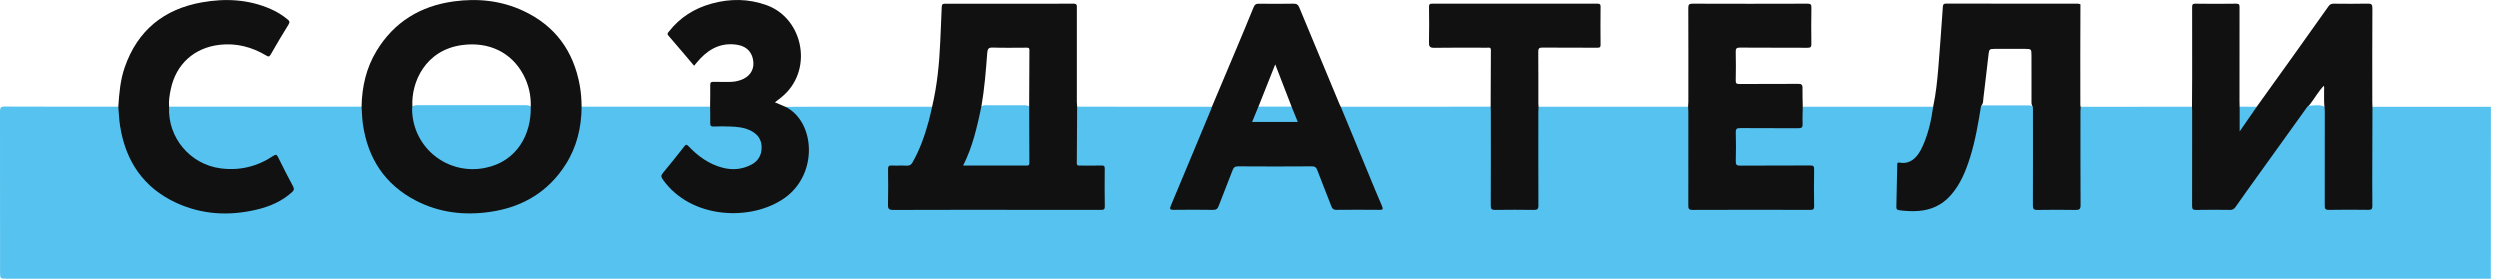
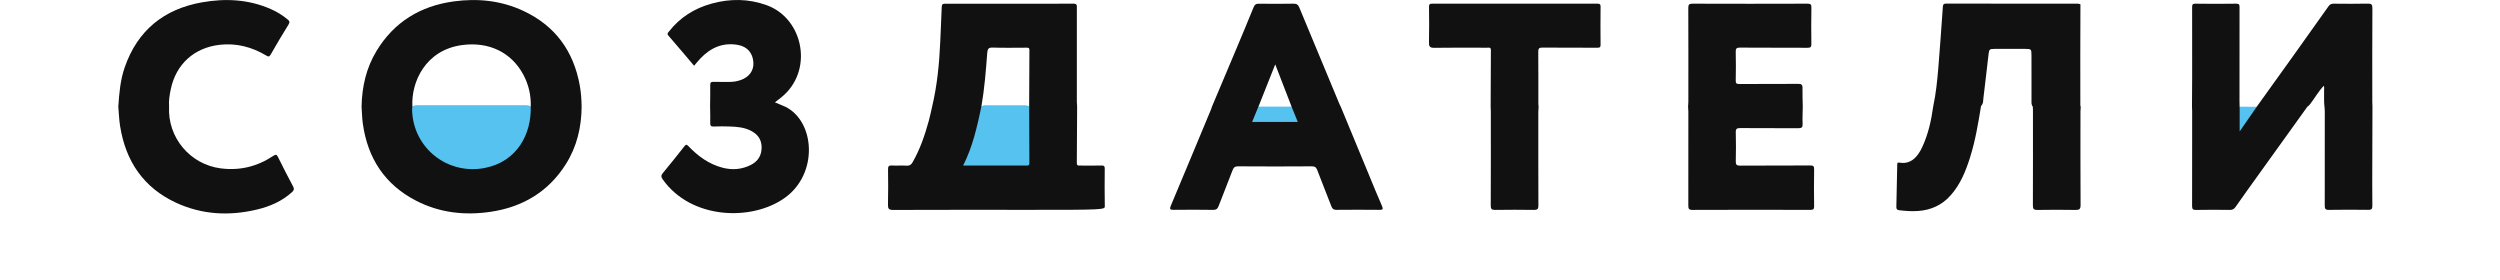
<svg xmlns="http://www.w3.org/2000/svg" width="161" height="18" viewBox="0 0 161 18" fill="none">
-   <path d="M160.409 17.95C107.094 17.95 53.777 17.95 0.463 17.95C0.004 17.95 0.004 17.95 0.004 17.507C0.004 14.061 0.007 10.617 0 7.17C0 6.934 0.05 6.862 0.3 6.862C2.738 6.873 5.179 6.869 7.618 6.869C7.742 7.001 7.744 7.17 7.748 7.333C7.792 9.021 8.367 10.502 9.538 11.716C10.317 12.523 11.279 13.071 12.369 13.355C14.068 13.798 15.755 13.772 17.41 13.136C17.859 12.962 18.265 12.712 18.647 12.419C18.821 12.284 18.86 12.152 18.76 11.946C18.482 11.377 18.157 10.832 17.885 10.258C17.788 10.052 17.672 10.085 17.514 10.185C16.643 10.734 15.69 11.021 14.658 10.962C12.652 10.849 11.168 9.605 10.86 7.583C10.823 7.346 10.721 7.099 10.888 6.869C15.021 6.869 19.154 6.869 23.286 6.869C23.434 6.977 23.371 7.136 23.379 7.275C23.438 8.363 23.675 9.401 24.215 10.358C24.954 11.668 26.037 12.58 27.429 13.132C28.25 13.457 29.102 13.616 29.988 13.637C31.01 13.664 32.018 13.592 32.978 13.229C35.54 12.263 36.991 10.415 37.332 7.696C37.367 7.42 37.297 7.125 37.458 6.869C40.216 6.869 42.974 6.869 45.732 6.869C45.805 6.929 45.801 7.014 45.805 7.097C45.81 7.179 45.808 7.262 45.808 7.344C45.808 8.065 45.808 8.065 46.544 8.065C46.902 8.065 47.26 8.061 47.617 8.119C47.929 8.172 48.224 8.261 48.498 8.423C49.3 8.899 49.354 10.048 48.581 10.571C47.825 11.082 47.004 11.066 46.175 10.773C45.549 10.552 45.017 10.176 44.539 9.72C44.203 9.401 44.205 9.392 43.91 9.765C43.556 10.211 43.189 10.647 42.835 11.095C42.628 11.355 42.624 11.373 42.837 11.635C43.569 12.541 44.474 13.192 45.625 13.451C47.071 13.776 48.487 13.75 49.847 13.066C51.495 12.237 52.253 10.767 51.938 8.955C51.801 8.172 51.441 7.52 50.75 7.084C50.674 7.036 50.587 6.992 50.585 6.882C51.265 6.879 51.944 6.873 52.624 6.873C55.096 6.873 57.565 6.873 60.036 6.873C60.125 6.973 60.079 7.084 60.055 7.188C59.799 8.302 59.45 9.383 58.904 10.395C58.766 10.652 58.585 10.78 58.29 10.764C58.042 10.751 57.793 10.764 57.545 10.762C57.352 10.76 57.258 10.834 57.261 11.036C57.265 11.744 57.263 12.452 57.261 13.158C57.261 13.368 57.35 13.461 57.558 13.455C57.641 13.453 57.723 13.455 57.806 13.455C62.049 13.455 66.292 13.455 70.535 13.455C70.601 13.455 70.664 13.457 70.729 13.455C71.028 13.446 71.059 13.42 71.061 13.118C71.065 12.447 71.065 11.776 71.061 11.105C71.059 10.795 71.028 10.767 70.707 10.762C70.366 10.758 70.025 10.769 69.686 10.758C69.378 10.749 69.304 10.684 69.302 10.382C69.293 9.299 69.296 8.213 69.3 7.129C69.3 7.038 69.306 6.945 69.374 6.871C72.266 6.871 75.161 6.873 78.054 6.873C78.136 7.008 78.045 7.123 77.999 7.236C77.211 9.147 76.41 11.051 75.615 12.96C75.6 12.995 75.585 13.027 75.572 13.06C75.433 13.392 75.441 13.407 75.806 13.409C76.525 13.409 77.241 13.401 77.96 13.414C78.23 13.42 78.377 13.329 78.477 13.073C78.738 12.395 79.016 11.724 79.27 11.045C79.374 10.764 79.539 10.645 79.845 10.647C81.363 10.658 82.881 10.656 84.401 10.647C84.679 10.645 84.84 10.745 84.942 11.008C85.213 11.7 85.48 12.395 85.754 13.088C85.845 13.318 85.973 13.416 86.225 13.414C87.044 13.403 87.863 13.409 88.681 13.409C88.966 13.409 88.968 13.405 88.857 13.136C88.049 11.153 87.205 9.186 86.395 7.205C86.351 7.101 86.256 6.999 86.349 6.873C89.567 6.873 92.786 6.871 96.004 6.871C96.132 7.01 96.093 7.183 96.095 7.344C96.097 9.207 96.097 11.071 96.097 12.934C96.097 13.453 96.097 13.453 96.614 13.453C97.257 13.453 97.902 13.453 98.545 13.453C99.001 13.453 99.012 13.444 99.012 12.995C99.014 11.103 99.012 9.212 99.014 7.322C99.014 7.17 98.983 7.008 99.092 6.873C102.302 6.873 105.511 6.873 108.721 6.873C108.829 7.008 108.799 7.17 108.799 7.325C108.801 9.173 108.801 11.018 108.801 12.867C108.801 12.932 108.801 12.995 108.801 13.06C108.808 13.425 108.832 13.455 109.194 13.455C111.587 13.457 113.98 13.457 116.376 13.455C116.719 13.455 116.74 13.433 116.743 13.101C116.745 12.439 116.745 11.779 116.743 11.116C116.74 10.799 116.712 10.771 116.393 10.769C115.031 10.764 113.668 10.769 112.306 10.767C111.748 10.767 111.72 10.736 111.718 10.172C111.718 9.648 111.713 9.125 111.72 8.599C111.724 8.232 111.787 8.167 112.161 8.165C113.303 8.159 114.443 8.165 115.585 8.163C116.022 8.163 116.015 8.156 116.03 7.711C116.039 7.431 115.957 7.142 116.106 6.875C118.906 6.875 121.707 6.875 124.506 6.875C124.589 6.949 124.569 7.042 124.552 7.131C124.415 7.874 124.259 8.61 123.97 9.312C123.861 9.577 123.713 9.82 123.542 10.05C123.284 10.395 122.94 10.591 122.504 10.58C122.317 10.575 122.269 10.647 122.263 10.819C122.237 11.59 122.2 12.358 122.204 13.132C122.206 13.375 122.285 13.477 122.526 13.501C123.568 13.603 124.556 13.509 125.364 12.751C125.926 12.224 126.28 11.564 126.552 10.851C127.017 9.633 127.264 8.363 127.466 7.081C127.486 6.962 127.46 6.808 127.646 6.788C128.617 6.786 129.588 6.786 130.556 6.788C130.682 6.788 130.815 6.777 130.925 6.862C131.03 7.01 130.999 7.179 131.001 7.342C131.004 9.205 131.001 11.071 131.004 12.934C131.004 13.457 131.004 13.457 131.516 13.457C132.161 13.457 132.804 13.457 133.449 13.457C133.913 13.457 133.92 13.451 133.92 12.975C133.92 11.092 133.92 9.212 133.922 7.329C133.922 7.177 133.892 7.014 134.002 6.879C136.391 6.877 138.78 6.875 141.169 6.873C141.314 6.981 141.264 7.14 141.264 7.279C141.269 9.17 141.267 11.062 141.267 12.951C141.267 13.034 141.271 13.116 141.267 13.199C141.253 13.403 141.351 13.472 141.549 13.47C142.202 13.464 142.854 13.461 143.508 13.472C143.746 13.477 143.875 13.346 143.996 13.175C144.784 12.056 145.581 10.943 146.378 9.831C147.036 8.912 147.694 7.993 148.35 7.075C148.426 6.971 148.504 6.866 148.633 6.821C148.995 6.797 149.36 6.717 149.712 6.877C149.812 7.027 149.786 7.196 149.786 7.359C149.788 9.194 149.786 11.029 149.788 12.867C149.788 13.518 149.775 13.457 150.396 13.459C151.03 13.461 151.664 13.461 152.298 13.459C152.674 13.457 152.702 13.433 152.702 13.049C152.704 11.149 152.702 9.249 152.704 7.351C152.704 7.19 152.665 7.016 152.793 6.877C155.334 6.877 157.873 6.877 160.413 6.877C160.409 10.562 160.409 14.256 160.409 17.95Z" fill="#55C2EF" />
-   <path d="M71.145 10.86C71.147 10.706 71.106 10.656 70.947 10.66C70.487 10.669 70.027 10.662 69.566 10.662C69.453 10.665 69.347 10.678 69.347 10.504C69.358 9.292 69.36 8.08 69.367 6.869C69.36 6.769 69.349 6.669 69.349 6.569C69.347 4.547 69.347 2.525 69.349 0.504C69.349 0.35 69.367 0.234 69.132 0.237C66.381 0.245 63.629 0.243 60.876 0.239C60.717 0.239 60.654 0.267 60.648 0.445C60.624 1.214 60.578 1.985 60.548 2.753C60.489 4.139 60.348 5.516 60.029 6.869C59.959 7.17 59.898 7.477 59.816 7.776C59.56 8.706 59.251 9.616 58.767 10.456C58.682 10.604 58.582 10.68 58.396 10.669C58.074 10.649 57.751 10.675 57.429 10.658C57.227 10.647 57.188 10.723 57.19 10.908C57.199 11.661 57.206 12.415 57.186 13.168C57.179 13.438 57.236 13.522 57.527 13.52C60.454 13.507 63.382 13.514 66.309 13.514C67.835 13.514 69.364 13.512 70.891 13.516C71.067 13.518 71.152 13.498 71.149 13.286C71.134 12.478 71.138 11.668 71.145 10.86ZM66.278 6.866C65.254 6.866 64.229 6.864 63.201 6.864C63.401 5.716 63.492 4.556 63.579 3.396C63.599 3.151 63.662 3.055 63.933 3.064C64.65 3.088 65.369 3.073 66.085 3.071C66.203 3.071 66.296 3.062 66.294 3.233C66.285 4.445 66.283 5.657 66.278 6.866Z" fill="#111111" />
+   <path d="M71.145 10.86C71.147 10.706 71.106 10.656 70.947 10.66C70.487 10.669 70.027 10.662 69.566 10.662C69.453 10.665 69.347 10.678 69.347 10.504C69.358 9.292 69.36 8.08 69.367 6.869C69.36 6.769 69.349 6.669 69.349 6.569C69.347 4.547 69.347 2.525 69.349 0.504C69.349 0.35 69.367 0.234 69.132 0.237C66.381 0.245 63.629 0.243 60.876 0.239C60.717 0.239 60.654 0.267 60.648 0.445C60.624 1.214 60.578 1.985 60.548 2.753C60.489 4.139 60.348 5.516 60.029 6.869C59.959 7.17 59.898 7.477 59.816 7.776C59.56 8.706 59.251 9.616 58.767 10.456C58.682 10.604 58.582 10.68 58.396 10.669C58.074 10.649 57.751 10.675 57.429 10.658C57.227 10.647 57.188 10.723 57.19 10.908C57.199 11.661 57.206 12.415 57.186 13.168C57.179 13.438 57.236 13.522 57.527 13.52C60.454 13.507 63.382 13.514 66.309 13.514C71.067 13.518 71.152 13.498 71.149 13.286C71.134 12.478 71.138 11.668 71.145 10.86ZM66.278 6.866C65.254 6.866 64.229 6.864 63.201 6.864C63.401 5.716 63.492 4.556 63.579 3.396C63.599 3.151 63.662 3.055 63.933 3.064C64.65 3.088 65.369 3.073 66.085 3.071C66.203 3.071 66.296 3.062 66.294 3.233C66.285 4.445 66.283 5.657 66.278 6.866Z" fill="#111111" />
  <path d="M37.337 5.498C36.936 3.29 35.757 1.661 33.709 0.703C32.28 0.035 30.764 -0.122 29.216 0.091C27.077 0.386 25.385 1.409 24.252 3.275C23.583 4.376 23.309 5.59 23.285 6.866C23.311 7.231 23.316 7.6 23.366 7.963C23.678 10.193 24.781 11.889 26.808 12.932C28.315 13.705 29.928 13.885 31.583 13.642C33.642 13.34 35.303 12.363 36.432 10.584C37.151 9.453 37.446 8.198 37.457 6.866C37.448 6.408 37.42 5.95 37.337 5.498ZM34.18 6.866C31.639 6.866 29.099 6.869 26.558 6.869C26.467 5.285 27.4 3.222 29.752 2.903C31.492 2.667 32.934 3.379 33.7 4.803C34.045 5.446 34.204 6.137 34.18 6.866Z" fill="#111111" />
  <path d="M148.602 6.862C147.546 8.33 146.493 9.798 145.438 11.266C144.945 11.952 144.452 12.636 143.968 13.329C143.874 13.462 143.776 13.52 143.607 13.518C142.88 13.509 142.154 13.505 141.427 13.52C141.214 13.525 141.171 13.457 141.171 13.255C141.177 11.227 141.175 9.199 141.175 7.168C141.175 7.068 141.168 6.966 141.164 6.866C141.168 6.206 141.175 5.544 141.175 4.884C141.177 3.414 141.177 1.943 141.173 0.473C141.173 0.31 141.19 0.232 141.388 0.237C142.263 0.25 143.136 0.25 144.011 0.237C144.211 0.234 144.226 0.313 144.226 0.473C144.222 2.504 144.224 4.534 144.224 6.565C144.224 6.664 144.23 6.767 144.232 6.866C144.343 7.045 144.287 7.24 144.293 7.429C144.302 7.674 144.295 7.922 144.293 8.243C144.521 7.928 144.693 7.648 144.895 7.39C145.034 7.212 145.121 6.99 145.334 6.873C146.13 5.763 146.927 4.656 147.722 3.544C148.469 2.499 149.216 1.455 149.957 0.404C150.05 0.271 150.148 0.237 150.298 0.237C151.025 0.243 151.753 0.25 152.478 0.234C152.713 0.23 152.784 0.278 152.782 0.53C152.769 2.541 152.776 4.552 152.776 6.562C152.776 6.662 152.782 6.764 152.786 6.864C152.782 8.039 152.778 9.214 152.776 10.389C152.773 11.344 152.769 12.3 152.78 13.253C152.782 13.464 152.721 13.516 152.517 13.514C151.67 13.503 150.823 13.501 149.979 13.516C149.742 13.52 149.711 13.431 149.714 13.231C149.72 11.201 149.718 9.173 149.716 7.142C149.716 7.051 149.705 6.96 149.698 6.869C149.696 6.856 149.692 6.843 149.69 6.83C149.653 6.493 149.683 6.154 149.672 5.818C149.668 5.72 149.701 5.618 149.644 5.527C149.329 5.865 149.101 6.263 148.828 6.628C148.762 6.717 148.704 6.81 148.602 6.862Z" fill="#111111" />
  <path d="M134 6.873C133.993 6.973 133.982 7.072 133.982 7.172C133.982 9.183 133.976 11.194 133.989 13.207C133.991 13.47 133.908 13.524 133.665 13.52C132.847 13.505 132.028 13.507 131.209 13.52C130.979 13.524 130.918 13.461 130.918 13.231C130.927 11.175 130.922 9.116 130.922 7.059C130.922 6.996 130.916 6.931 130.912 6.868C130.807 6.742 130.829 6.59 130.829 6.445C130.827 5.481 130.829 4.516 130.827 3.552C130.827 3.164 130.81 3.151 130.423 3.148C129.769 3.146 129.118 3.146 128.464 3.148C128.128 3.151 128.102 3.17 128.063 3.494C127.95 4.432 127.852 5.372 127.732 6.31C127.711 6.486 127.732 6.682 127.58 6.823C127.398 7.935 127.216 9.044 126.877 10.121C126.597 11.01 126.256 11.863 125.626 12.575C125.068 13.207 124.358 13.529 123.526 13.587C123.122 13.618 122.72 13.587 122.316 13.54C122.156 13.52 122.121 13.459 122.125 13.314C122.149 12.415 122.164 11.518 122.182 10.619C122.184 10.517 122.18 10.447 122.327 10.473C122.862 10.569 123.252 10.33 123.548 9.904C123.641 9.77 123.722 9.624 123.791 9.474C124.178 8.645 124.373 7.763 124.497 6.862C124.675 6.037 124.759 5.196 124.829 4.358C124.938 3.062 125.024 1.763 125.118 0.464C125.129 0.327 125.137 0.232 125.328 0.232C128.16 0.238 130.992 0.236 133.824 0.238C133.876 0.238 133.928 0.262 133.98 0.275C133.963 2.447 133.976 4.619 133.974 6.79C133.974 6.818 133.987 6.842 133.997 6.868L134 6.873Z" fill="#111111" />
  <path d="M89 13.264C88.698 12.578 88.416 11.881 88.129 11.186C87.534 9.748 86.939 8.308 86.344 6.871C86.323 6.829 86.299 6.79 86.281 6.749C85.41 4.664 84.54 2.58 83.678 0.491C83.602 0.306 83.51 0.232 83.3 0.237C82.564 0.252 81.827 0.247 81.091 0.239C80.904 0.234 80.807 0.282 80.731 0.469C80.344 1.429 79.94 2.38 79.541 3.333C79.043 4.512 78.546 5.692 78.049 6.871C78.031 6.923 78.018 6.975 77.999 7.025C77.135 9.097 76.275 11.171 75.404 13.24C75.313 13.457 75.339 13.518 75.584 13.514C76.431 13.503 77.278 13.503 78.125 13.516C78.329 13.518 78.412 13.444 78.481 13.264C78.774 12.495 79.087 11.731 79.378 10.96C79.447 10.78 79.532 10.712 79.734 10.712C81.317 10.723 82.898 10.723 84.481 10.712C84.685 10.71 84.768 10.784 84.835 10.962C85.13 11.742 85.445 12.515 85.743 13.292C85.806 13.455 85.886 13.516 86.062 13.514C86.983 13.505 87.903 13.505 88.822 13.514C89.035 13.516 89.1 13.492 89 13.264ZM82.896 6.953C82.373 6.958 81.849 6.958 81.324 6.953C81.224 6.951 81.119 6.949 81.046 6.864C81.395 5.983 81.745 5.101 82.125 4.145C82.492 5.092 82.833 5.978 83.176 6.864C83.102 6.951 82.998 6.951 82.896 6.953Z" fill="#111111" />
  <path d="M116.098 6.869C116.092 7.236 116.072 7.603 116.088 7.967C116.098 8.193 116.038 8.261 115.803 8.258C114.561 8.248 113.319 8.258 112.077 8.248C111.853 8.245 111.777 8.295 111.784 8.53C111.801 9.144 111.799 9.761 111.784 10.376C111.777 10.602 111.834 10.669 112.068 10.667C113.569 10.656 115.067 10.665 116.568 10.656C116.765 10.654 116.835 10.691 116.83 10.908C116.815 11.698 116.817 12.486 116.83 13.277C116.833 13.477 116.767 13.516 116.581 13.516C114.051 13.509 111.521 13.507 108.991 13.518C108.75 13.518 108.728 13.427 108.728 13.229C108.732 11.218 108.732 9.207 108.73 7.194C108.73 7.086 108.719 6.975 108.713 6.866C108.719 6.767 108.73 6.667 108.73 6.567C108.73 4.547 108.735 2.528 108.726 0.508C108.726 0.293 108.78 0.237 108.997 0.237C111.462 0.245 113.927 0.245 116.394 0.237C116.596 0.237 116.659 0.278 116.654 0.491C116.639 1.27 116.641 2.052 116.652 2.832C116.654 3.023 116.607 3.077 116.411 3.077C114.958 3.068 113.503 3.077 112.051 3.066C111.829 3.064 111.777 3.127 111.781 3.34C111.797 3.954 111.794 4.571 111.781 5.186C111.777 5.372 111.838 5.411 112.012 5.409C113.271 5.403 114.533 5.411 115.792 5.401C116.02 5.398 116.09 5.457 116.081 5.687C116.072 6.08 116.092 6.476 116.098 6.869Z" fill="#111111" />
  <path d="M50.581 6.877C52.49 7.824 52.714 11.184 50.549 12.736C48.412 14.269 44.501 14.13 42.683 11.557C42.568 11.392 42.562 11.296 42.692 11.14C43.163 10.575 43.619 10 44.073 9.422C44.171 9.299 44.221 9.29 44.336 9.412C44.953 10.061 45.658 10.575 46.542 10.803C47.17 10.964 47.782 10.914 48.364 10.617C48.833 10.376 49.061 9.983 49.048 9.455C49.035 8.951 48.768 8.619 48.327 8.404C47.904 8.198 47.446 8.161 46.985 8.146C46.644 8.135 46.303 8.132 45.965 8.148C45.774 8.156 45.734 8.085 45.739 7.911C45.748 7.564 45.734 7.214 45.73 6.864C45.734 6.406 45.745 5.946 45.739 5.487C45.737 5.32 45.78 5.264 45.954 5.27C46.293 5.283 46.633 5.272 46.974 5.275C47.226 5.277 47.467 5.238 47.704 5.153C48.254 4.96 48.553 4.543 48.518 4.015C48.479 3.414 48.125 3.003 47.532 2.895C46.557 2.717 45.767 3.07 45.105 3.765C44.968 3.909 44.844 4.067 44.701 4.234C44.145 3.581 43.602 2.934 43.048 2.297C42.933 2.167 43.024 2.104 43.087 2.022C43.797 1.116 44.727 0.536 45.828 0.232C47.018 -0.096 48.199 -0.089 49.374 0.334C51.774 1.201 52.421 4.612 50.288 6.291C50.169 6.386 50.047 6.48 49.904 6.591C50.149 6.699 50.367 6.788 50.581 6.877Z" fill="#111111" />
  <path d="M10.889 6.866C10.787 8.862 12.242 10.589 14.216 10.843C15.45 11.001 16.57 10.723 17.596 10.041C17.765 9.928 17.821 9.946 17.91 10.126C18.221 10.76 18.544 11.388 18.877 12.011C18.957 12.161 18.938 12.25 18.816 12.363C18.16 12.964 17.372 13.301 16.52 13.501C14.751 13.918 13.011 13.826 11.348 13.06C9.241 12.087 8.097 10.387 7.736 8.13C7.669 7.716 7.656 7.29 7.619 6.871C7.676 6.011 7.747 5.153 8.034 4.33C8.863 1.952 10.555 0.586 13.009 0.15C14.518 -0.117 16.01 -0.044 17.439 0.584C17.828 0.756 18.186 0.973 18.514 1.244C18.634 1.342 18.686 1.411 18.584 1.576C18.186 2.215 17.804 2.862 17.43 3.514C17.341 3.67 17.274 3.655 17.142 3.574C16.216 3.023 15.222 2.762 14.14 2.886C12.499 3.075 11.33 4.139 10.998 5.75C10.92 6.115 10.859 6.489 10.889 6.866Z" fill="#111111" />
  <path d="M99.086 6.869C99.079 6.977 99.07 7.088 99.068 7.197C99.068 9.207 99.064 11.221 99.073 13.232C99.075 13.466 99.005 13.52 98.779 13.518C97.952 13.505 97.123 13.505 96.295 13.518C96.067 13.522 96.002 13.462 96.004 13.232C96.013 11.21 96.011 9.19 96.009 7.168C96.009 7.068 96.002 6.966 95.998 6.867C96.002 5.655 96.002 4.441 96.013 3.229C96.015 3.023 95.88 3.073 95.772 3.073C94.641 3.071 93.507 3.06 92.376 3.079C92.074 3.086 92.019 2.99 92.026 2.714C92.045 1.961 92.037 1.207 92.028 0.454C92.026 0.287 92.065 0.234 92.241 0.237C95.785 0.241 99.329 0.241 102.875 0.237C103.027 0.237 103.077 0.271 103.077 0.43C103.068 1.249 103.068 2.065 103.077 2.884C103.079 3.053 103.016 3.073 102.871 3.073C101.692 3.068 100.515 3.075 99.335 3.064C99.114 3.062 99.062 3.127 99.064 3.34C99.075 4.443 99.068 5.546 99.07 6.647C99.068 6.723 99.079 6.797 99.086 6.869Z" fill="#111111" />
  <path d="M145.335 6.875C144.984 7.383 144.632 7.889 144.234 8.463C144.234 7.878 144.234 7.372 144.234 6.869C144.601 6.869 144.968 6.873 145.335 6.875Z" fill="#56C2EF" />
  <path d="M66.279 6.866C66.284 8.076 66.286 9.288 66.292 10.497C66.292 10.636 66.236 10.664 66.112 10.662C64.761 10.66 63.411 10.66 62.027 10.66C62.642 9.448 62.926 8.156 63.202 6.862C63.309 6.764 63.441 6.777 63.569 6.777C64.351 6.775 65.133 6.775 65.915 6.777C66.04 6.779 66.173 6.771 66.279 6.866Z" fill="#56C2EF" />
  <path d="M34.179 6.867C34.229 8.591 33.334 10.4 31.228 10.815C28.826 11.288 26.602 9.535 26.539 7.086C26.537 7.014 26.55 6.94 26.555 6.867C26.661 6.775 26.791 6.775 26.922 6.775C29.219 6.773 31.517 6.773 33.814 6.775C33.94 6.78 34.075 6.767 34.179 6.867Z" fill="#56C2EF" />
  <path d="M149.668 5.357C149.685 5.355 149.701 5.353 149.716 5.349Z" fill="#55C2EF" />
  <path d="M81.043 6.864C81.753 6.864 82.463 6.864 83.176 6.864C83.306 7.186 83.436 7.507 83.577 7.852C82.589 7.852 81.629 7.852 80.635 7.852C80.772 7.516 80.908 7.19 81.043 6.864Z" fill="#56C2EF" />
</svg>